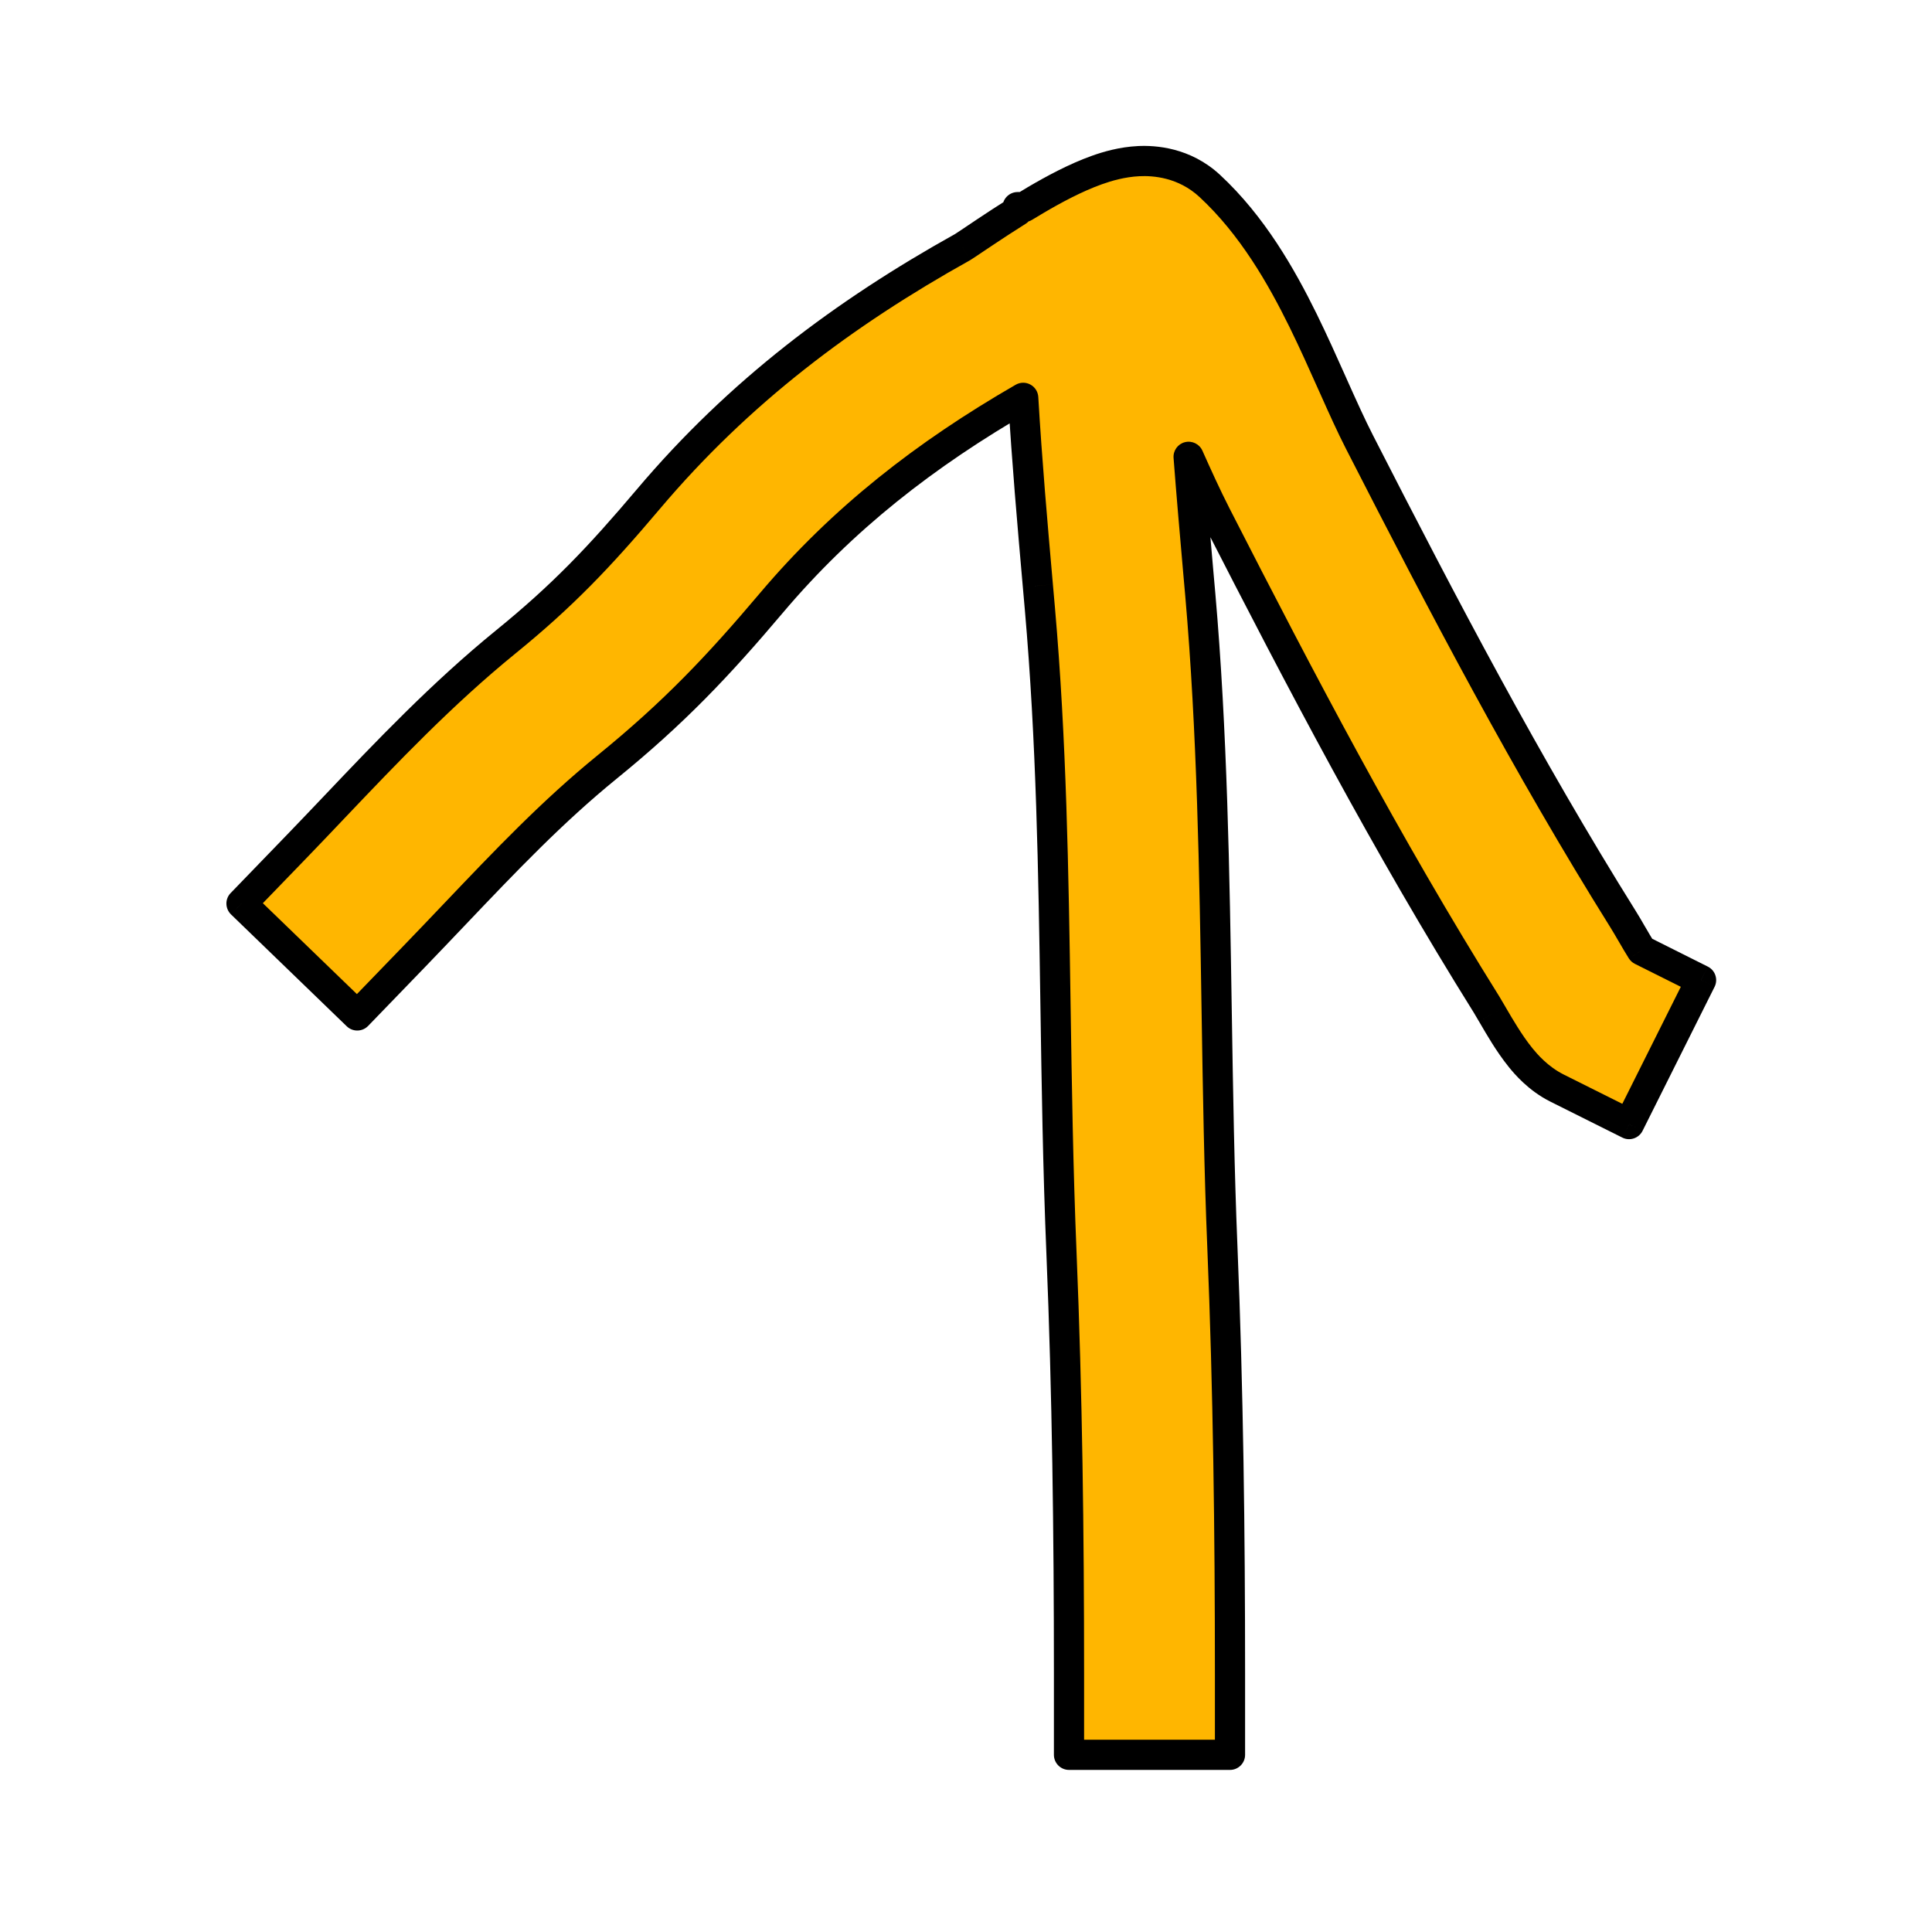
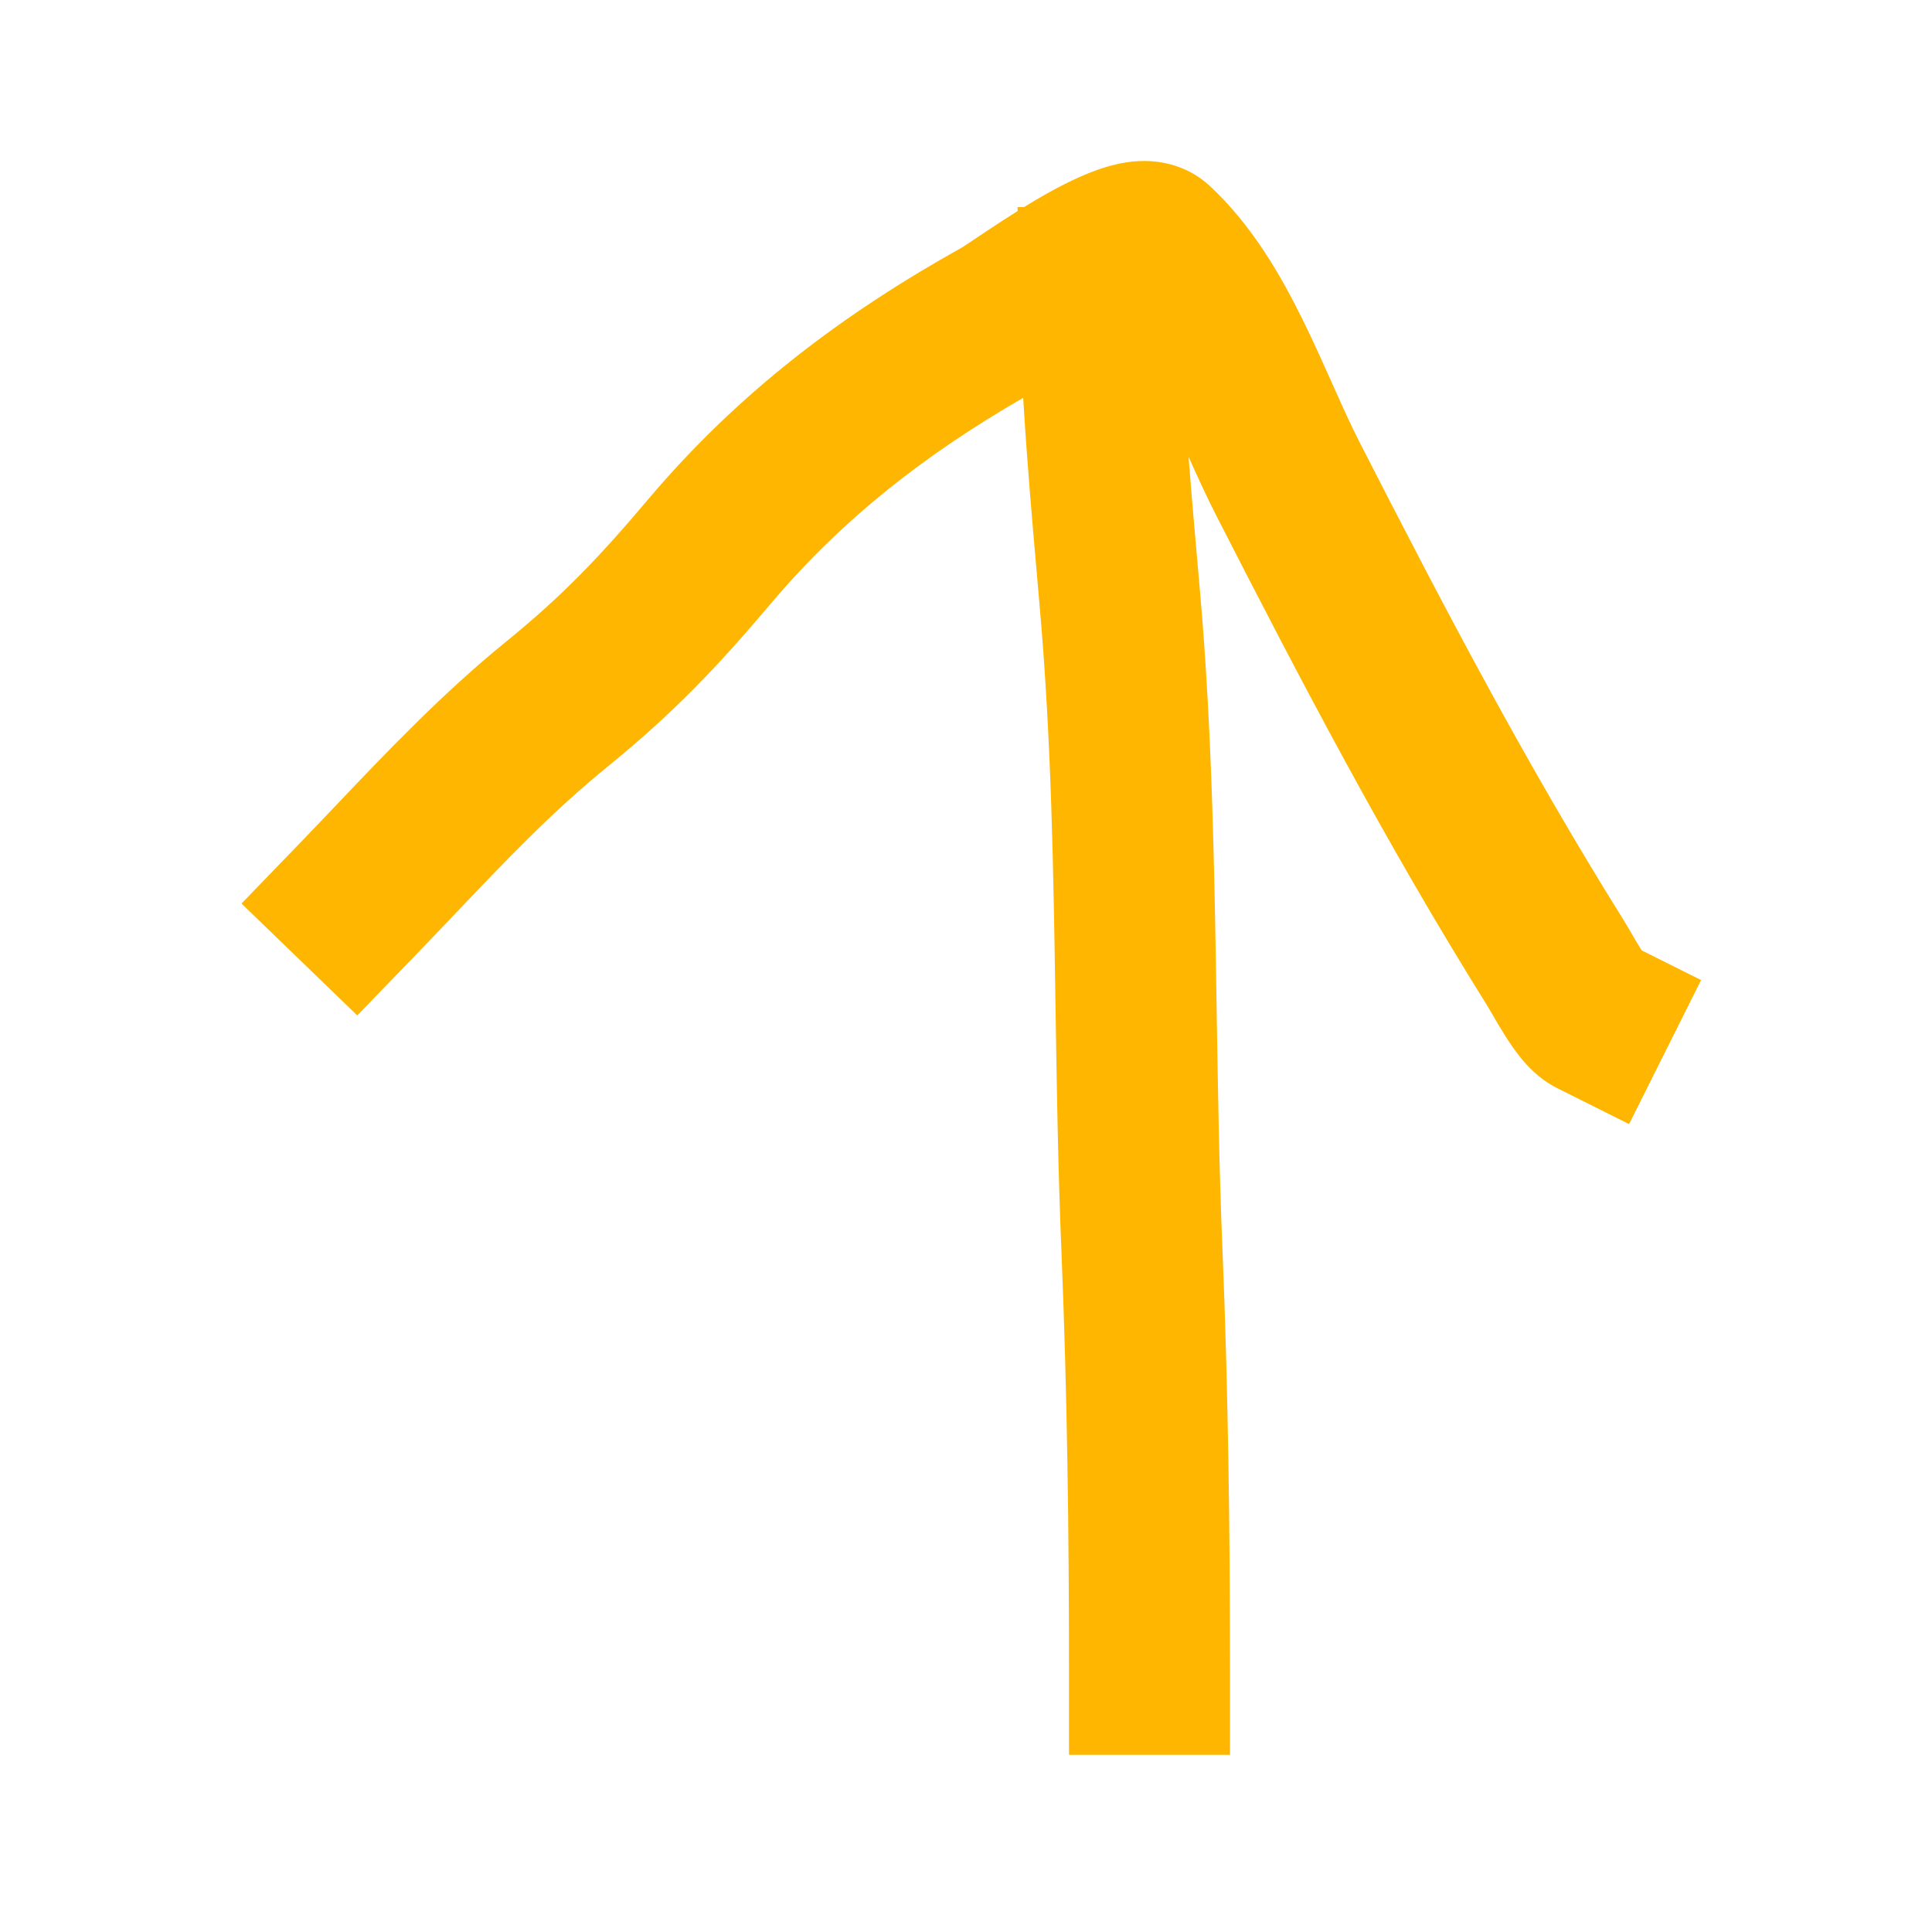
<svg xmlns="http://www.w3.org/2000/svg" width="48" height="48" viewBox="0 0 48 48" fill="none">
  <path fill-rule="evenodd" clip-rule="evenodd" d="M25.443 5.144C25.537 5.086 25.632 5.028 25.729 4.971C26.17 4.711 26.718 4.415 27.25 4.225C27.51 4.132 27.877 4.024 28.287 4.003C28.676 3.984 29.423 4.031 30.058 4.621C31.114 5.601 31.834 6.863 32.375 7.964C32.633 8.488 32.871 9.021 33.087 9.503L33.087 9.503L33.13 9.6C33.364 10.123 33.569 10.578 33.776 10.982C35.883 15.103 37.925 18.997 40.327 22.841C40.395 22.949 40.472 23.083 40.534 23.189L40.561 23.236C40.636 23.366 40.704 23.481 40.769 23.584L40.787 23.612L42.263 24.35L40.474 27.928L38.685 27.033C38.207 26.794 37.9 26.425 37.785 26.284C37.626 26.088 37.489 25.882 37.386 25.717C37.278 25.547 37.179 25.377 37.102 25.244L37.071 25.192L37.071 25.191C37.003 25.074 36.965 25.008 36.935 24.961C34.435 20.96 32.327 16.935 30.215 12.803C29.973 12.33 29.744 11.826 29.53 11.349C29.603 12.299 29.687 13.256 29.773 14.23L29.82 14.77C30.117 18.167 30.174 21.69 30.228 25.122V25.122C30.26 27.119 30.291 29.085 30.369 30.978C30.516 34.532 30.559 38.065 30.559 41.598V43.598H26.559V41.598C26.559 38.095 26.516 34.621 26.373 31.143C26.285 29.024 26.254 26.966 26.223 24.938V24.938C26.173 21.635 26.123 18.409 25.835 15.119L25.786 14.552C25.651 13.02 25.514 11.462 25.421 9.884C22.991 11.286 20.935 12.887 19.164 14.981C17.839 16.549 16.749 17.702 15.087 19.054C13.726 20.16 12.568 21.377 11.294 22.716C10.961 23.066 10.62 23.424 10.266 23.79L8.876 25.228L6 22.448L7.39 21.01C7.694 20.696 8.001 20.373 8.314 20.044L8.314 20.044C9.605 18.685 10.984 17.234 12.563 15.95C13.975 14.803 14.889 13.844 16.109 12.399C18.366 9.729 20.974 7.778 23.914 6.141L23.911 6.142C23.911 6.142 23.915 6.139 23.924 6.134C23.943 6.122 23.982 6.096 24.052 6.05C24.117 6.007 24.176 5.967 24.243 5.922L24.243 5.922C24.311 5.877 24.386 5.826 24.482 5.762C24.71 5.61 24.987 5.428 25.284 5.242L25.282 5.146L25.443 5.144Z" fill="#FFB600" />
-   <path d="M25.443 5.144L25.449 5.519C25.516 5.517 25.582 5.498 25.639 5.463L25.443 5.144ZM25.729 4.971L25.538 4.648L25.538 4.648L25.729 4.971ZM27.25 4.225L27.376 4.578L27.376 4.578L27.25 4.225ZM28.287 4.003L28.305 4.378V4.378L28.287 4.003ZM30.058 4.621L30.313 4.346V4.346L30.058 4.621ZM32.375 7.964L32.039 8.129V8.129L32.375 7.964ZM33.087 9.503L32.744 9.656L32.746 9.66L33.087 9.503ZM33.087 9.503L33.429 9.35L33.427 9.346L33.087 9.503ZM33.13 9.6L32.788 9.753L32.788 9.753L33.13 9.6ZM33.776 10.982L33.442 11.153L33.776 10.982ZM40.327 22.841L40.645 22.642V22.642L40.327 22.841ZM40.534 23.189L40.209 23.377L40.209 23.377L40.534 23.189ZM40.561 23.236L40.237 23.424L40.237 23.424L40.561 23.236ZM40.769 23.584L40.452 23.784L40.452 23.785L40.769 23.584ZM40.787 23.612L40.47 23.813C40.507 23.87 40.558 23.917 40.619 23.947L40.787 23.612ZM42.263 24.35L42.598 24.518C42.643 24.429 42.65 24.326 42.618 24.231C42.587 24.137 42.519 24.059 42.43 24.015L42.263 24.35ZM40.474 27.928L40.306 28.263C40.491 28.356 40.717 28.28 40.809 28.095L40.474 27.928ZM37.785 26.284L38.076 26.047V26.047L37.785 26.284ZM37.386 25.717L37.703 25.517L37.703 25.517L37.386 25.717ZM37.102 25.244L36.778 25.433L36.778 25.433L37.102 25.244ZM37.071 25.192L37.395 25.003L37.395 25.002L37.071 25.192ZM37.071 25.191L36.746 25.379L36.747 25.381L37.071 25.191ZM36.935 24.961L36.617 25.16L36.617 25.16L36.935 24.961ZM30.215 12.803L30.548 12.633V12.633L30.215 12.803ZM29.53 11.349L29.873 11.196C29.798 11.03 29.615 10.941 29.438 10.986C29.262 11.03 29.143 11.196 29.157 11.378L29.53 11.349ZM29.773 14.23L30.146 14.197L30.146 14.197L29.773 14.23ZM29.82 14.77L30.194 14.737L30.194 14.737L29.82 14.77ZM30.228 25.122H30.603L30.603 25.116L30.228 25.122ZM30.228 25.122H29.853L29.853 25.128L30.228 25.122ZM30.369 30.978L29.995 30.994L30.369 30.978ZM30.559 43.598V43.973C30.766 43.973 30.934 43.805 30.934 43.598H30.559ZM26.559 43.598H26.184C26.184 43.805 26.352 43.973 26.559 43.973V43.598ZM26.373 31.143L25.998 31.159L26.373 31.143ZM26.223 24.938H25.848L25.848 24.943L26.223 24.938ZM26.223 24.938H26.598L26.598 24.932L26.223 24.938ZM25.835 15.119L26.209 15.086L26.209 15.086L25.835 15.119ZM25.786 14.552L26.159 14.52L26.159 14.519L25.786 14.552ZM25.421 9.884L25.796 9.862C25.788 9.732 25.714 9.616 25.599 9.554C25.485 9.492 25.347 9.494 25.234 9.559L25.421 9.884ZM19.164 14.981L18.878 14.739L19.164 14.981ZM15.087 19.054L15.323 19.345L15.087 19.054ZM11.294 22.716L11.566 22.974L11.566 22.974L11.294 22.716ZM10.266 23.79L9.996 23.53L10.266 23.79ZM8.876 25.228L8.615 25.498C8.764 25.642 9.002 25.638 9.146 25.489L8.876 25.228ZM6 22.448L5.73 22.188C5.661 22.259 5.623 22.355 5.625 22.454C5.627 22.554 5.668 22.649 5.739 22.718L6 22.448ZM7.39 21.01L7.12 20.75H7.12L7.39 21.01ZM8.314 20.044L8.044 19.783L8.042 19.786L8.314 20.044ZM8.314 20.044L8.583 20.305L8.585 20.302L8.314 20.044ZM12.563 15.95L12.8 16.241H12.8L12.563 15.95ZM16.109 12.399L16.396 12.641L16.109 12.399ZM23.914 6.141L24.096 6.468C24.275 6.369 24.341 6.144 24.244 5.964C24.148 5.783 23.924 5.714 23.742 5.807L23.914 6.141ZM23.911 6.142L23.591 6.337C23.693 6.505 23.908 6.566 24.083 6.476L23.911 6.142ZM23.924 6.134L23.721 5.819L23.721 5.819L23.924 6.134ZM24.052 6.05L24.26 6.362L24.26 6.362L24.052 6.05ZM24.243 5.922L24.036 5.609L24.034 5.611L24.243 5.922ZM24.243 5.922L24.451 6.234L24.452 6.233L24.243 5.922ZM24.482 5.762L24.69 6.074L24.69 6.074L24.482 5.762ZM25.284 5.242L25.482 5.56C25.594 5.49 25.661 5.367 25.659 5.236L25.284 5.242ZM25.282 5.146L25.276 4.771C25.177 4.773 25.082 4.814 25.013 4.885C24.944 4.957 24.905 5.053 24.907 5.152L25.282 5.146ZM25.639 5.463C25.731 5.407 25.825 5.35 25.919 5.295L25.538 4.648C25.44 4.706 25.342 4.765 25.247 4.824L25.639 5.463ZM25.919 5.295C26.355 5.038 26.878 4.756 27.376 4.578L27.124 3.872C26.558 4.074 25.986 4.385 25.538 4.648L25.919 5.295ZM27.376 4.578C27.619 4.491 27.947 4.396 28.305 4.378L28.268 3.629C27.806 3.652 27.4 3.773 27.124 3.872L27.376 4.578ZM28.305 4.378C28.648 4.361 29.274 4.405 29.803 4.896L30.313 4.346C29.572 3.658 28.703 3.607 28.268 3.629L28.305 4.378ZM29.803 4.896C30.807 5.828 31.503 7.04 32.039 8.129L32.712 7.798C32.165 6.687 31.421 5.374 30.313 4.346L29.803 4.896ZM32.039 8.129C32.293 8.647 32.529 9.173 32.744 9.656L33.429 9.35C33.214 8.869 32.973 8.33 32.712 7.798L32.039 8.129ZM32.746 9.66L32.746 9.66L33.427 9.346L33.427 9.346L32.746 9.66ZM32.744 9.656L32.788 9.753L33.472 9.447L33.429 9.35L32.744 9.656ZM32.788 9.753C33.021 10.275 33.23 10.739 33.442 11.153L34.11 10.812C33.908 10.417 33.707 9.971 33.472 9.447L32.788 9.753ZM33.442 11.153C35.55 15.275 37.597 19.181 40.009 23.04L40.645 22.642C38.252 18.813 36.216 14.932 34.11 10.812L33.442 11.153ZM40.009 23.04C40.073 23.142 40.147 23.27 40.209 23.377L40.858 23.001C40.798 22.896 40.717 22.757 40.645 22.642L40.009 23.04ZM40.209 23.377L40.237 23.424L40.886 23.048L40.858 23.001L40.209 23.377ZM40.237 23.424C40.312 23.554 40.383 23.675 40.452 23.784L41.086 23.384C41.025 23.287 40.961 23.177 40.886 23.048L40.237 23.424ZM40.452 23.785L40.47 23.813L41.103 23.411L41.085 23.382L40.452 23.785ZM40.619 23.947L42.095 24.685L42.43 24.015L40.955 23.276L40.619 23.947ZM41.927 24.182L40.138 27.76L40.809 28.095L42.598 24.518L41.927 24.182ZM40.642 27.592L38.853 26.698L38.517 27.369L40.306 28.263L40.642 27.592ZM38.853 26.698C38.449 26.496 38.185 26.18 38.076 26.047L37.494 26.52C37.616 26.669 37.964 27.092 38.517 27.369L38.853 26.698ZM38.076 26.047C37.931 25.869 37.803 25.676 37.703 25.517L37.068 25.917C37.175 26.087 37.322 26.308 37.494 26.52L38.076 26.047ZM37.703 25.517C37.599 25.354 37.503 25.188 37.426 25.056L36.778 25.433C36.855 25.565 36.957 25.741 37.068 25.917L37.703 25.517ZM37.426 25.056L37.395 25.003L36.747 25.38L36.778 25.433L37.426 25.056ZM37.395 25.002L37.394 25.001L36.747 25.381L36.748 25.381L37.395 25.002ZM37.395 25.003C37.329 24.889 37.287 24.816 37.253 24.762L36.617 25.16C36.642 25.2 36.677 25.26 36.746 25.379L37.395 25.003ZM37.253 24.762C34.762 20.776 32.66 16.763 30.548 12.633L29.881 12.974C31.994 17.106 34.108 21.144 36.617 25.16L37.253 24.762ZM30.548 12.633C30.311 12.169 30.086 11.673 29.873 11.196L29.188 11.502C29.402 11.979 29.634 12.492 29.881 12.974L30.548 12.633ZM29.157 11.378C29.229 12.33 29.314 13.29 29.399 14.263L30.146 14.197C30.061 13.223 29.977 12.268 29.904 11.32L29.157 11.378ZM29.399 14.263L29.447 14.803L30.194 14.737L30.146 14.197L29.399 14.263ZM29.447 14.803C29.742 18.184 29.799 21.693 29.853 25.128L30.603 25.116C30.549 21.686 30.492 18.15 30.194 14.737L29.447 14.803ZM29.853 25.122V25.122H30.603V25.122H29.853ZM29.853 25.128C29.885 27.124 29.916 29.095 29.995 30.994L30.744 30.963C30.666 29.076 30.635 27.114 30.603 25.116L29.853 25.128ZM29.995 30.994C30.141 34.54 30.184 38.068 30.184 41.598H30.934C30.934 38.062 30.891 34.523 30.744 30.963L29.995 30.994ZM30.184 41.598V43.598H30.934V41.598H30.184ZM30.559 43.223H26.559V43.973H30.559V43.223ZM26.934 43.598V41.598H26.184V43.598H26.934ZM26.934 41.598C26.934 38.092 26.891 34.613 26.747 31.128L25.998 31.159C26.141 34.63 26.184 38.098 26.184 41.598H26.934ZM26.747 31.128C26.66 29.014 26.629 26.961 26.598 24.932L25.848 24.943C25.879 26.971 25.91 29.034 25.998 31.159L26.747 31.128ZM26.598 24.938V24.938H25.848V24.938H26.598ZM26.598 24.932C26.548 21.631 26.498 18.392 26.209 15.086L25.462 15.151C25.748 18.426 25.798 21.638 25.848 24.943L26.598 24.932ZM26.209 15.086L26.159 14.52L25.412 14.585L25.462 15.152L26.209 15.086ZM26.159 14.519C26.024 12.986 25.888 11.433 25.796 9.862L25.047 9.906C25.14 11.49 25.277 13.054 25.412 14.585L26.159 14.519ZM25.234 9.559C22.774 10.978 20.682 12.605 18.878 14.739L19.451 15.223C21.188 13.168 23.207 11.594 25.609 10.209L25.234 9.559ZM18.878 14.739C17.563 16.295 16.489 17.43 14.85 18.763L15.323 19.345C17.009 17.974 18.116 16.802 19.451 15.223L18.878 14.739ZM14.85 18.763C13.468 19.887 12.294 21.122 11.023 22.457L11.566 22.974C12.842 21.633 13.984 20.434 15.323 19.345L14.85 18.763ZM11.023 22.457C10.69 22.807 10.35 23.164 9.996 23.53L10.536 24.051C10.891 23.683 11.233 23.324 11.566 22.974L11.023 22.457ZM9.996 23.53L8.606 24.968L9.146 25.489L10.536 24.051L9.996 23.53ZM9.137 24.959L6.261 22.179L5.739 22.718L8.615 25.498L9.137 24.959ZM6.27 22.709L7.66 21.271L7.12 20.75L5.73 22.188L6.27 22.709ZM7.66 21.271C7.965 20.955 8.273 20.631 8.585 20.302L8.042 19.786C7.729 20.114 7.423 20.437 7.12 20.75L7.66 21.271ZM8.583 20.305L8.583 20.305L8.044 19.783L8.044 19.783L8.583 20.305ZM8.585 20.302C9.88 18.941 11.243 17.508 12.8 16.241L12.326 15.659C10.726 16.961 9.331 18.429 8.042 19.786L8.585 20.302ZM12.8 16.241C14.235 15.075 15.165 14.097 16.396 12.641L15.823 12.157C14.612 13.59 13.714 14.531 12.326 15.659L12.8 16.241ZM16.396 12.641C18.617 10.013 21.186 8.089 24.096 6.468L23.731 5.813C20.762 7.467 18.115 9.445 15.823 12.157L16.396 12.641ZM23.742 5.807L23.74 5.809L24.083 6.476L24.085 6.474L23.742 5.807ZM24.232 5.947C24.309 6.075 24.286 6.199 24.27 6.25C24.255 6.303 24.23 6.34 24.22 6.355C24.198 6.386 24.177 6.407 24.171 6.412C24.156 6.427 24.143 6.437 24.141 6.439C24.132 6.445 24.126 6.45 24.125 6.45C24.123 6.452 24.121 6.453 24.121 6.453C24.12 6.453 24.12 6.454 24.12 6.454C24.12 6.454 24.12 6.454 24.12 6.454C24.12 6.454 24.12 6.454 24.12 6.454C24.12 6.454 24.12 6.454 24.12 6.454C24.12 6.454 24.12 6.454 24.12 6.454C24.12 6.454 24.12 6.454 24.12 6.453C24.121 6.453 24.121 6.453 24.122 6.452C24.123 6.451 24.125 6.45 24.127 6.449L23.721 5.819C23.717 5.821 23.712 5.824 23.709 5.826C23.708 5.827 23.704 5.83 23.699 5.833C23.698 5.834 23.691 5.839 23.682 5.845C23.68 5.847 23.667 5.857 23.651 5.872C23.646 5.877 23.624 5.898 23.602 5.93C23.592 5.944 23.568 5.981 23.552 6.034C23.537 6.086 23.513 6.209 23.591 6.337L24.232 5.947ZM24.127 6.449C24.147 6.436 24.188 6.41 24.26 6.362L23.844 5.738C23.777 5.783 23.738 5.807 23.721 5.819L24.127 6.449ZM24.26 6.362C24.325 6.319 24.385 6.278 24.452 6.233L24.034 5.611C23.967 5.656 23.908 5.695 23.844 5.738L24.26 6.362ZM24.45 6.235L24.451 6.234L24.036 5.609L24.036 5.609L24.45 6.235ZM24.452 6.233C24.52 6.188 24.595 6.138 24.69 6.074L24.274 5.45C24.177 5.515 24.102 5.565 24.034 5.611L24.452 6.233ZM24.69 6.074C24.917 5.923 25.19 5.743 25.482 5.56L25.085 4.924C24.783 5.113 24.504 5.297 24.274 5.45L24.69 6.074ZM25.659 5.236L25.657 5.14L24.907 5.152L24.909 5.248L25.659 5.236ZM25.288 5.521L25.449 5.519L25.437 4.769L25.276 4.771L25.288 5.521Z" fill="black" />
</svg>